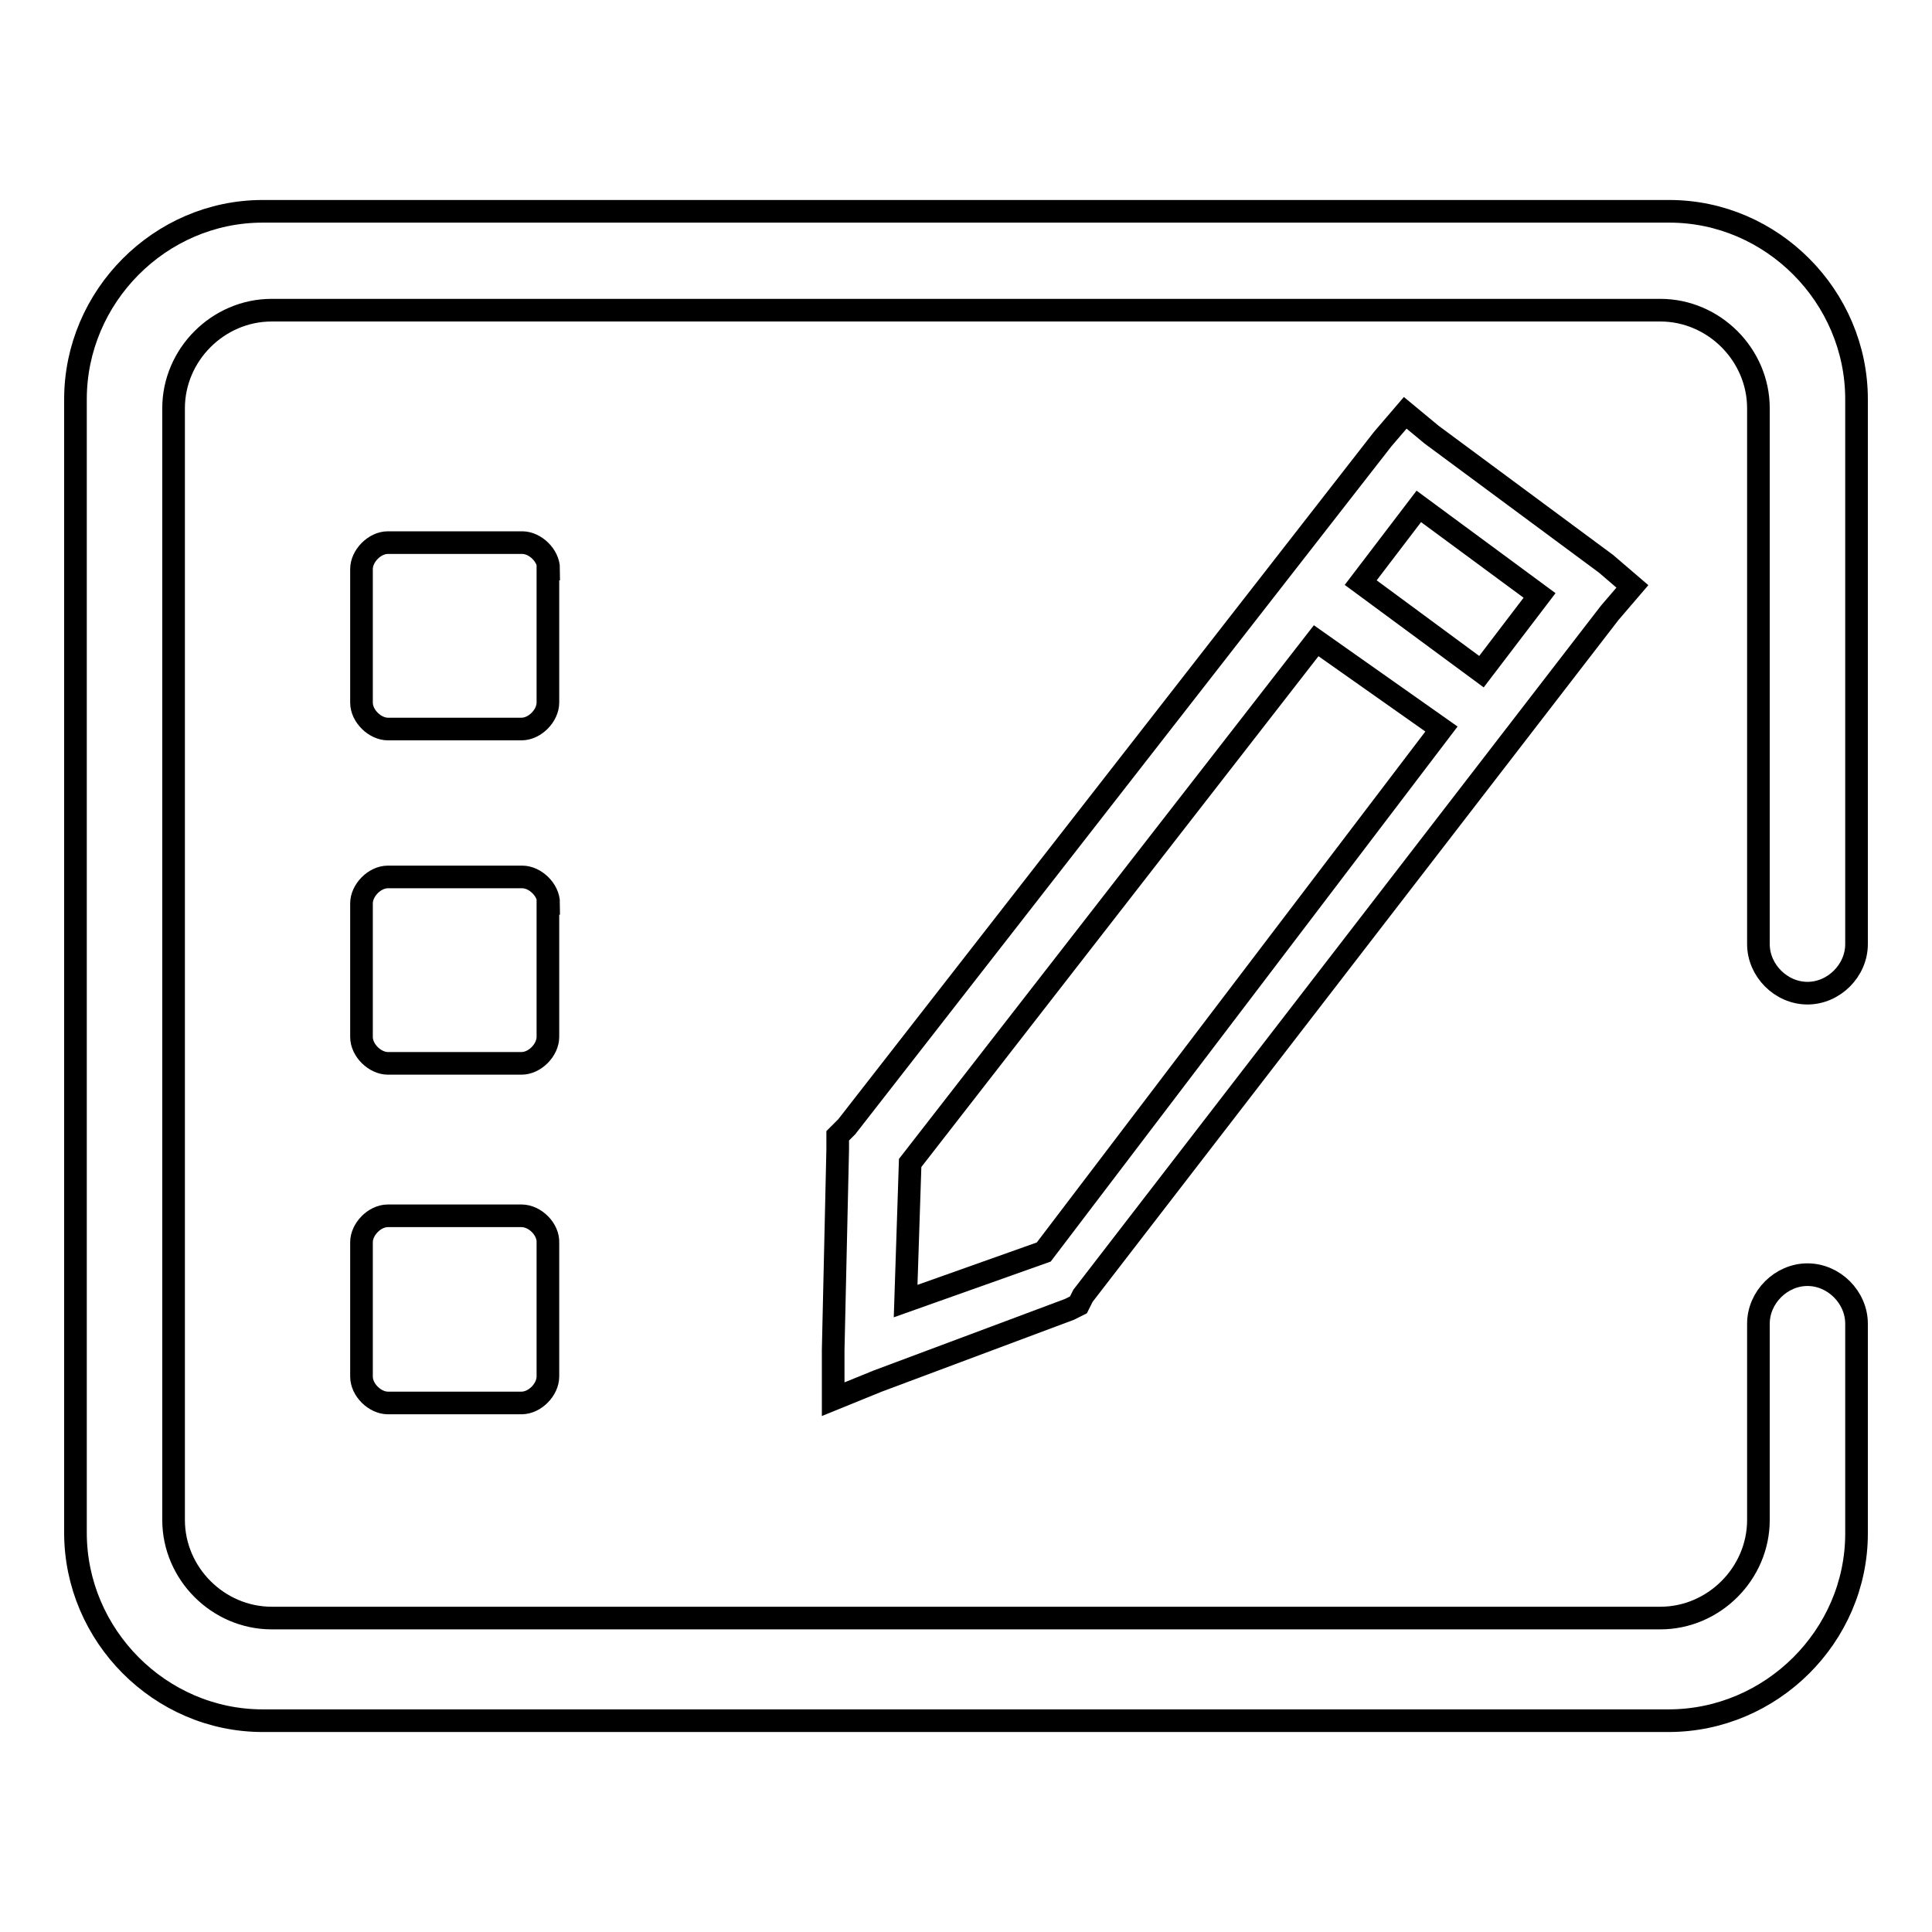
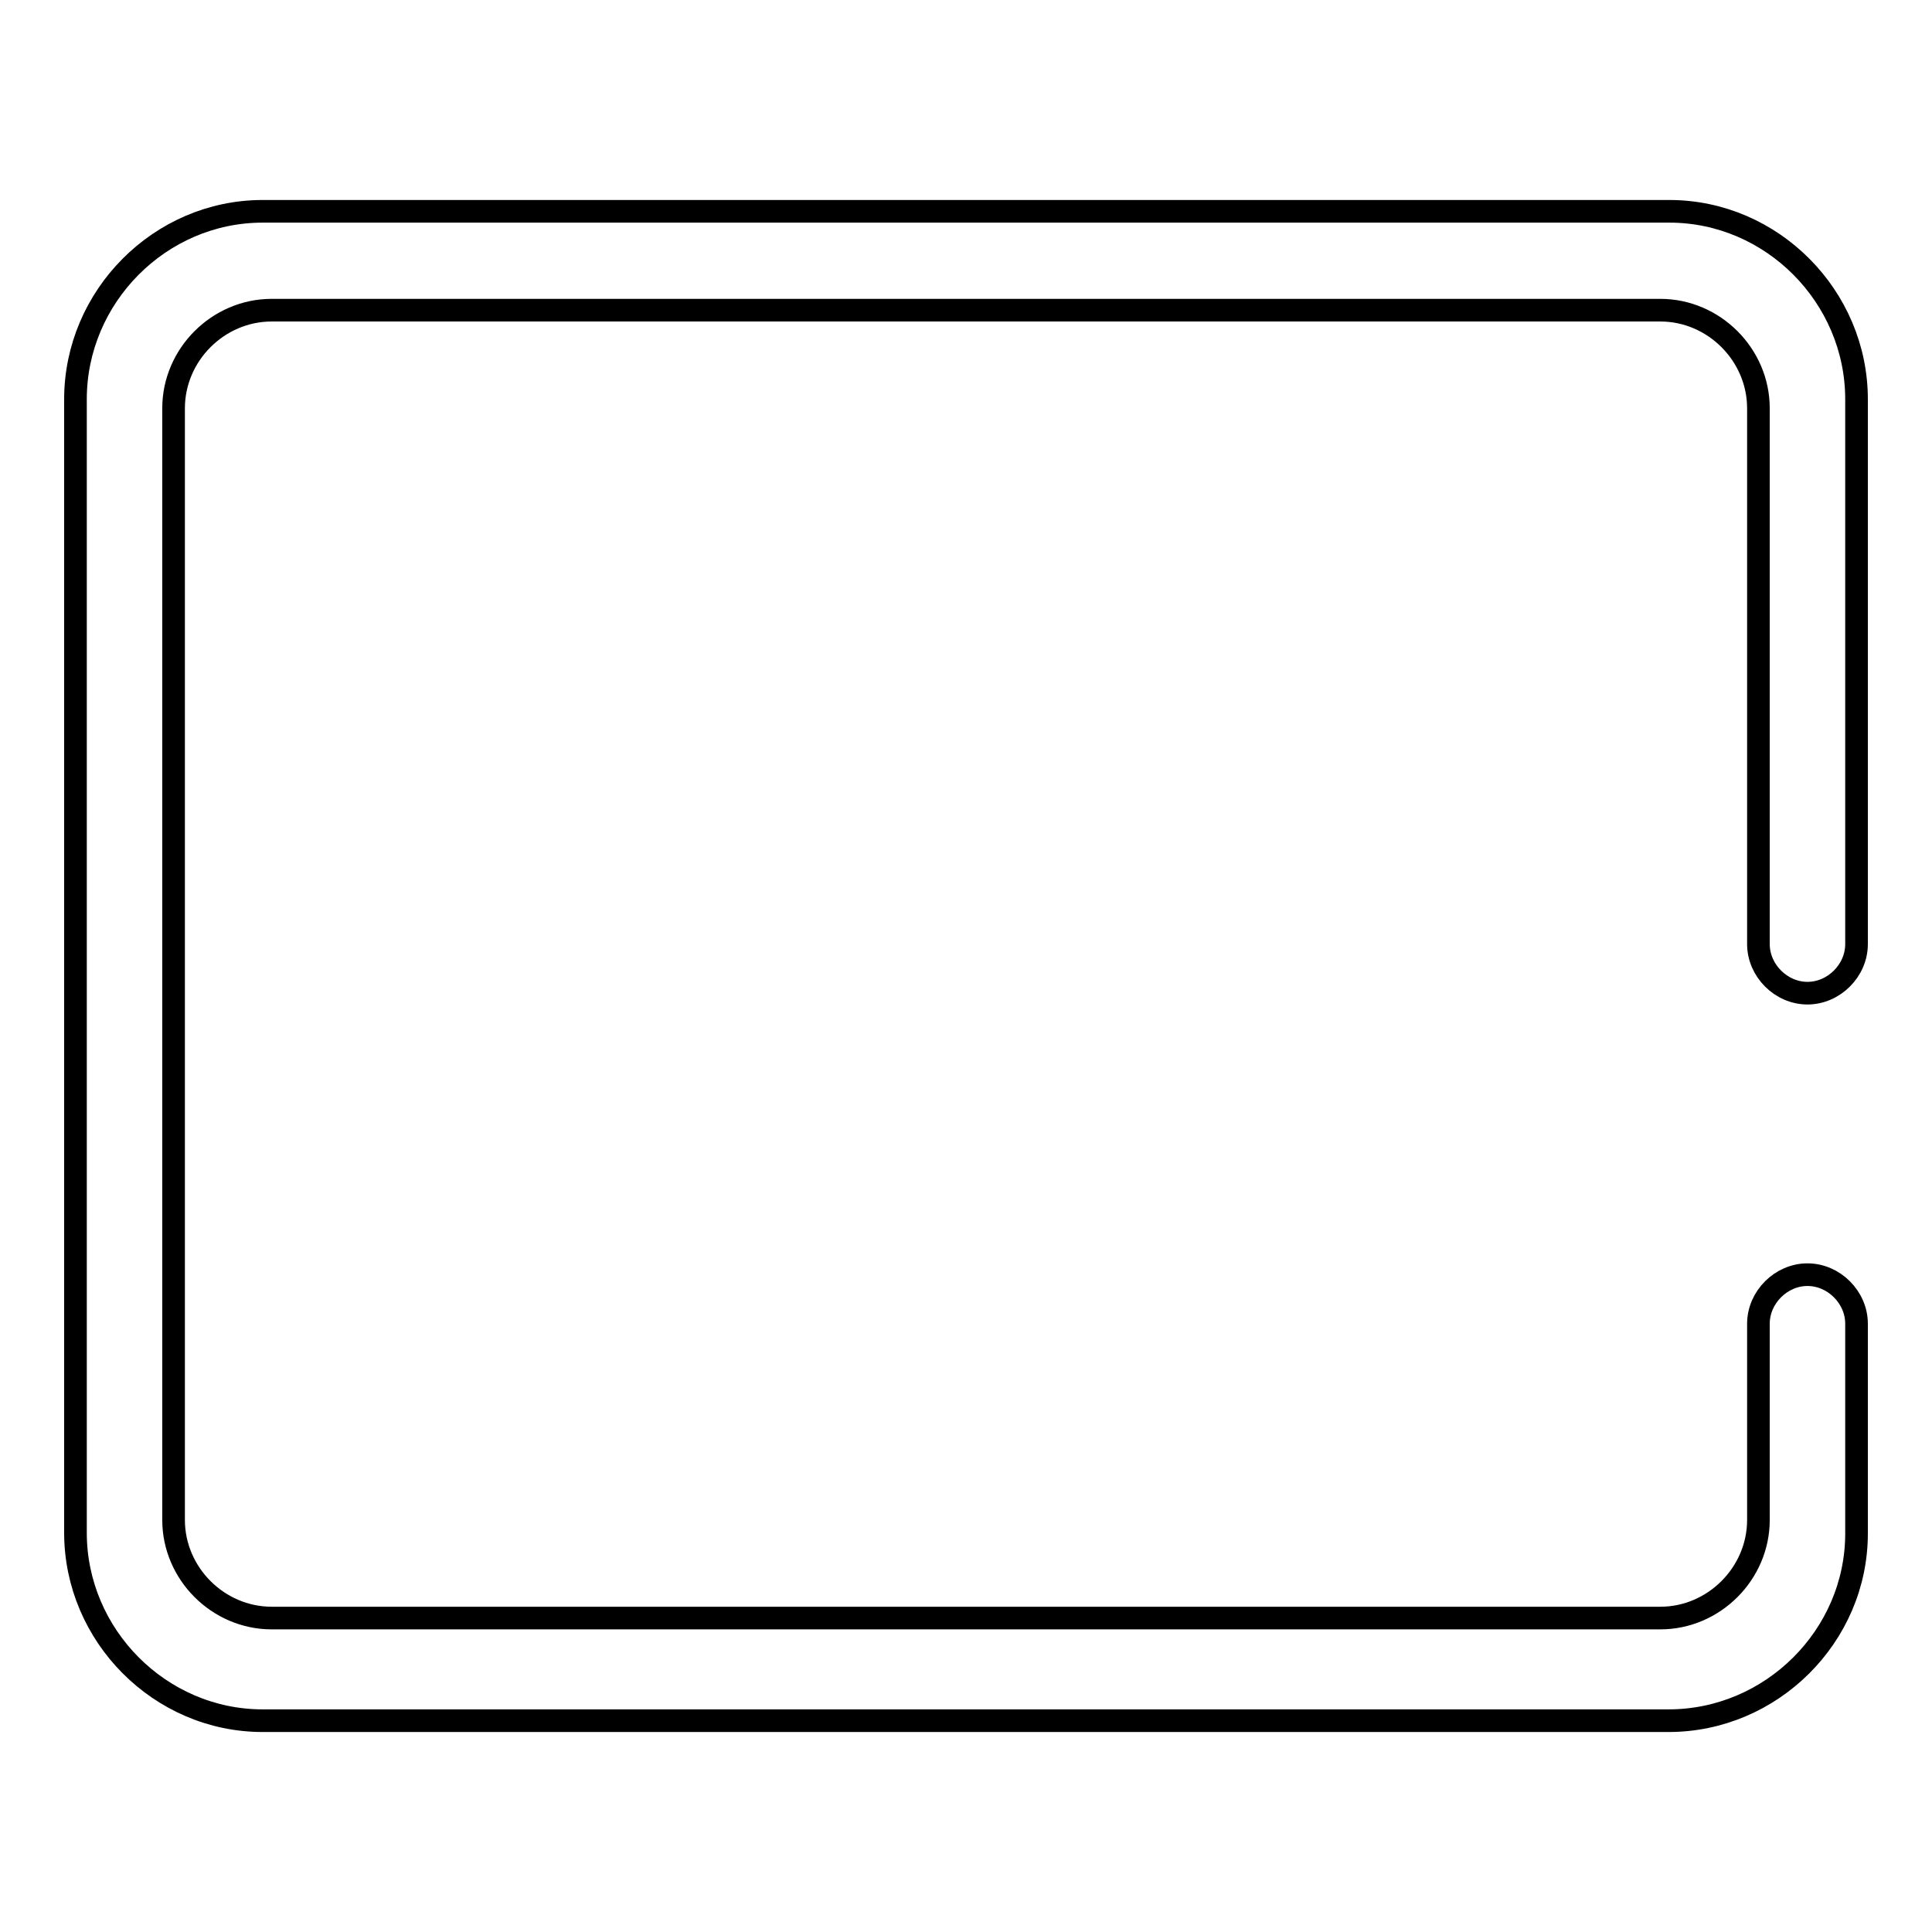
<svg xmlns="http://www.w3.org/2000/svg" version="1.1" x="0px" y="0px" viewBox="0 0 256 256" enable-background="new 0 0 256 256" xml:space="preserve">
  <g>
    <g>
-       <path stroke-width="3" fill-opacity="0" stroke="#000000" d="M186.2,54.7l-3,3.5l-71,91.1l-1.2,1.2v1.8l-0.6,26.6v6.5l5.9-2.4l25.4-9.5l1.2-0.6l0.6-1.2l69.8-90.5l3-3.5l-3.5-3l-23.1-17.1L186.2,54.7z M188,67.1l16,11.8L196.3,89l-16-11.8L188,67.1z M138.3,165.9l-18.3,6.5l0.6-18.3l53.8-69.2L191,96.6L138.3,165.9z" />
-       <path stroke-width="3" fill-opacity="0" stroke="#000000" d="M69.1,161.1H51.4c-1.8,0-3.5,1.8-3.5,3.5v17.8c0,1.8,1.8,3.5,3.5,3.5h17.7c1.8,0,3.5-1.8,3.5-3.5v-17.7C72.7,162.9,70.9,161.1,69.1,161.1z" />
      <path stroke-width="3" fill-opacity="0" stroke="#000000" d="M34.8,228h186.3c13.6,0,24.9-11.2,24.9-24.8v-27.8c0-3.5-3-6.5-6.5-6.5s-6.5,3-6.5,6.5l0,0l0,0l0,0v26c0,7.1-5.9,13-13,13H114.1l0,0H36c-7.1,0-13-5.9-13-13V54.1c0-7.1,5.9-13,13-13H220c7.1,0,13,5.9,13,13v71c0,3.5,3,6.5,6.5,6.5s6.5-3,6.5-6.5V52.9c0-13.6-11.2-24.9-24.8-24.9H34.8C21.2,28,10,39.3,10,52.9v150.2C10,216.7,21.2,228,34.8,228z" />
-       <path stroke-width="3" fill-opacity="0" stroke="#000000" d="M72.7,75.4c0-1.8-1.8-3.5-3.5-3.5H51.4c-1.8,0-3.5,1.8-3.5,3.5v17.7c0,1.8,1.8,3.5,3.5,3.5h17.7c1.8,0,3.5-1.8,3.5-3.5V75.4z" />
-       <path stroke-width="3" fill-opacity="0" stroke="#000000" d="M72.7,119.7c0-1.8-1.8-3.5-3.5-3.5H51.4c-1.8,0-3.5,1.8-3.5,3.5v17.7c0,1.8,1.8,3.5,3.5,3.5h17.7c1.8,0,3.5-1.8,3.5-3.5V119.7z" />
    </g>
  </g>
</svg>